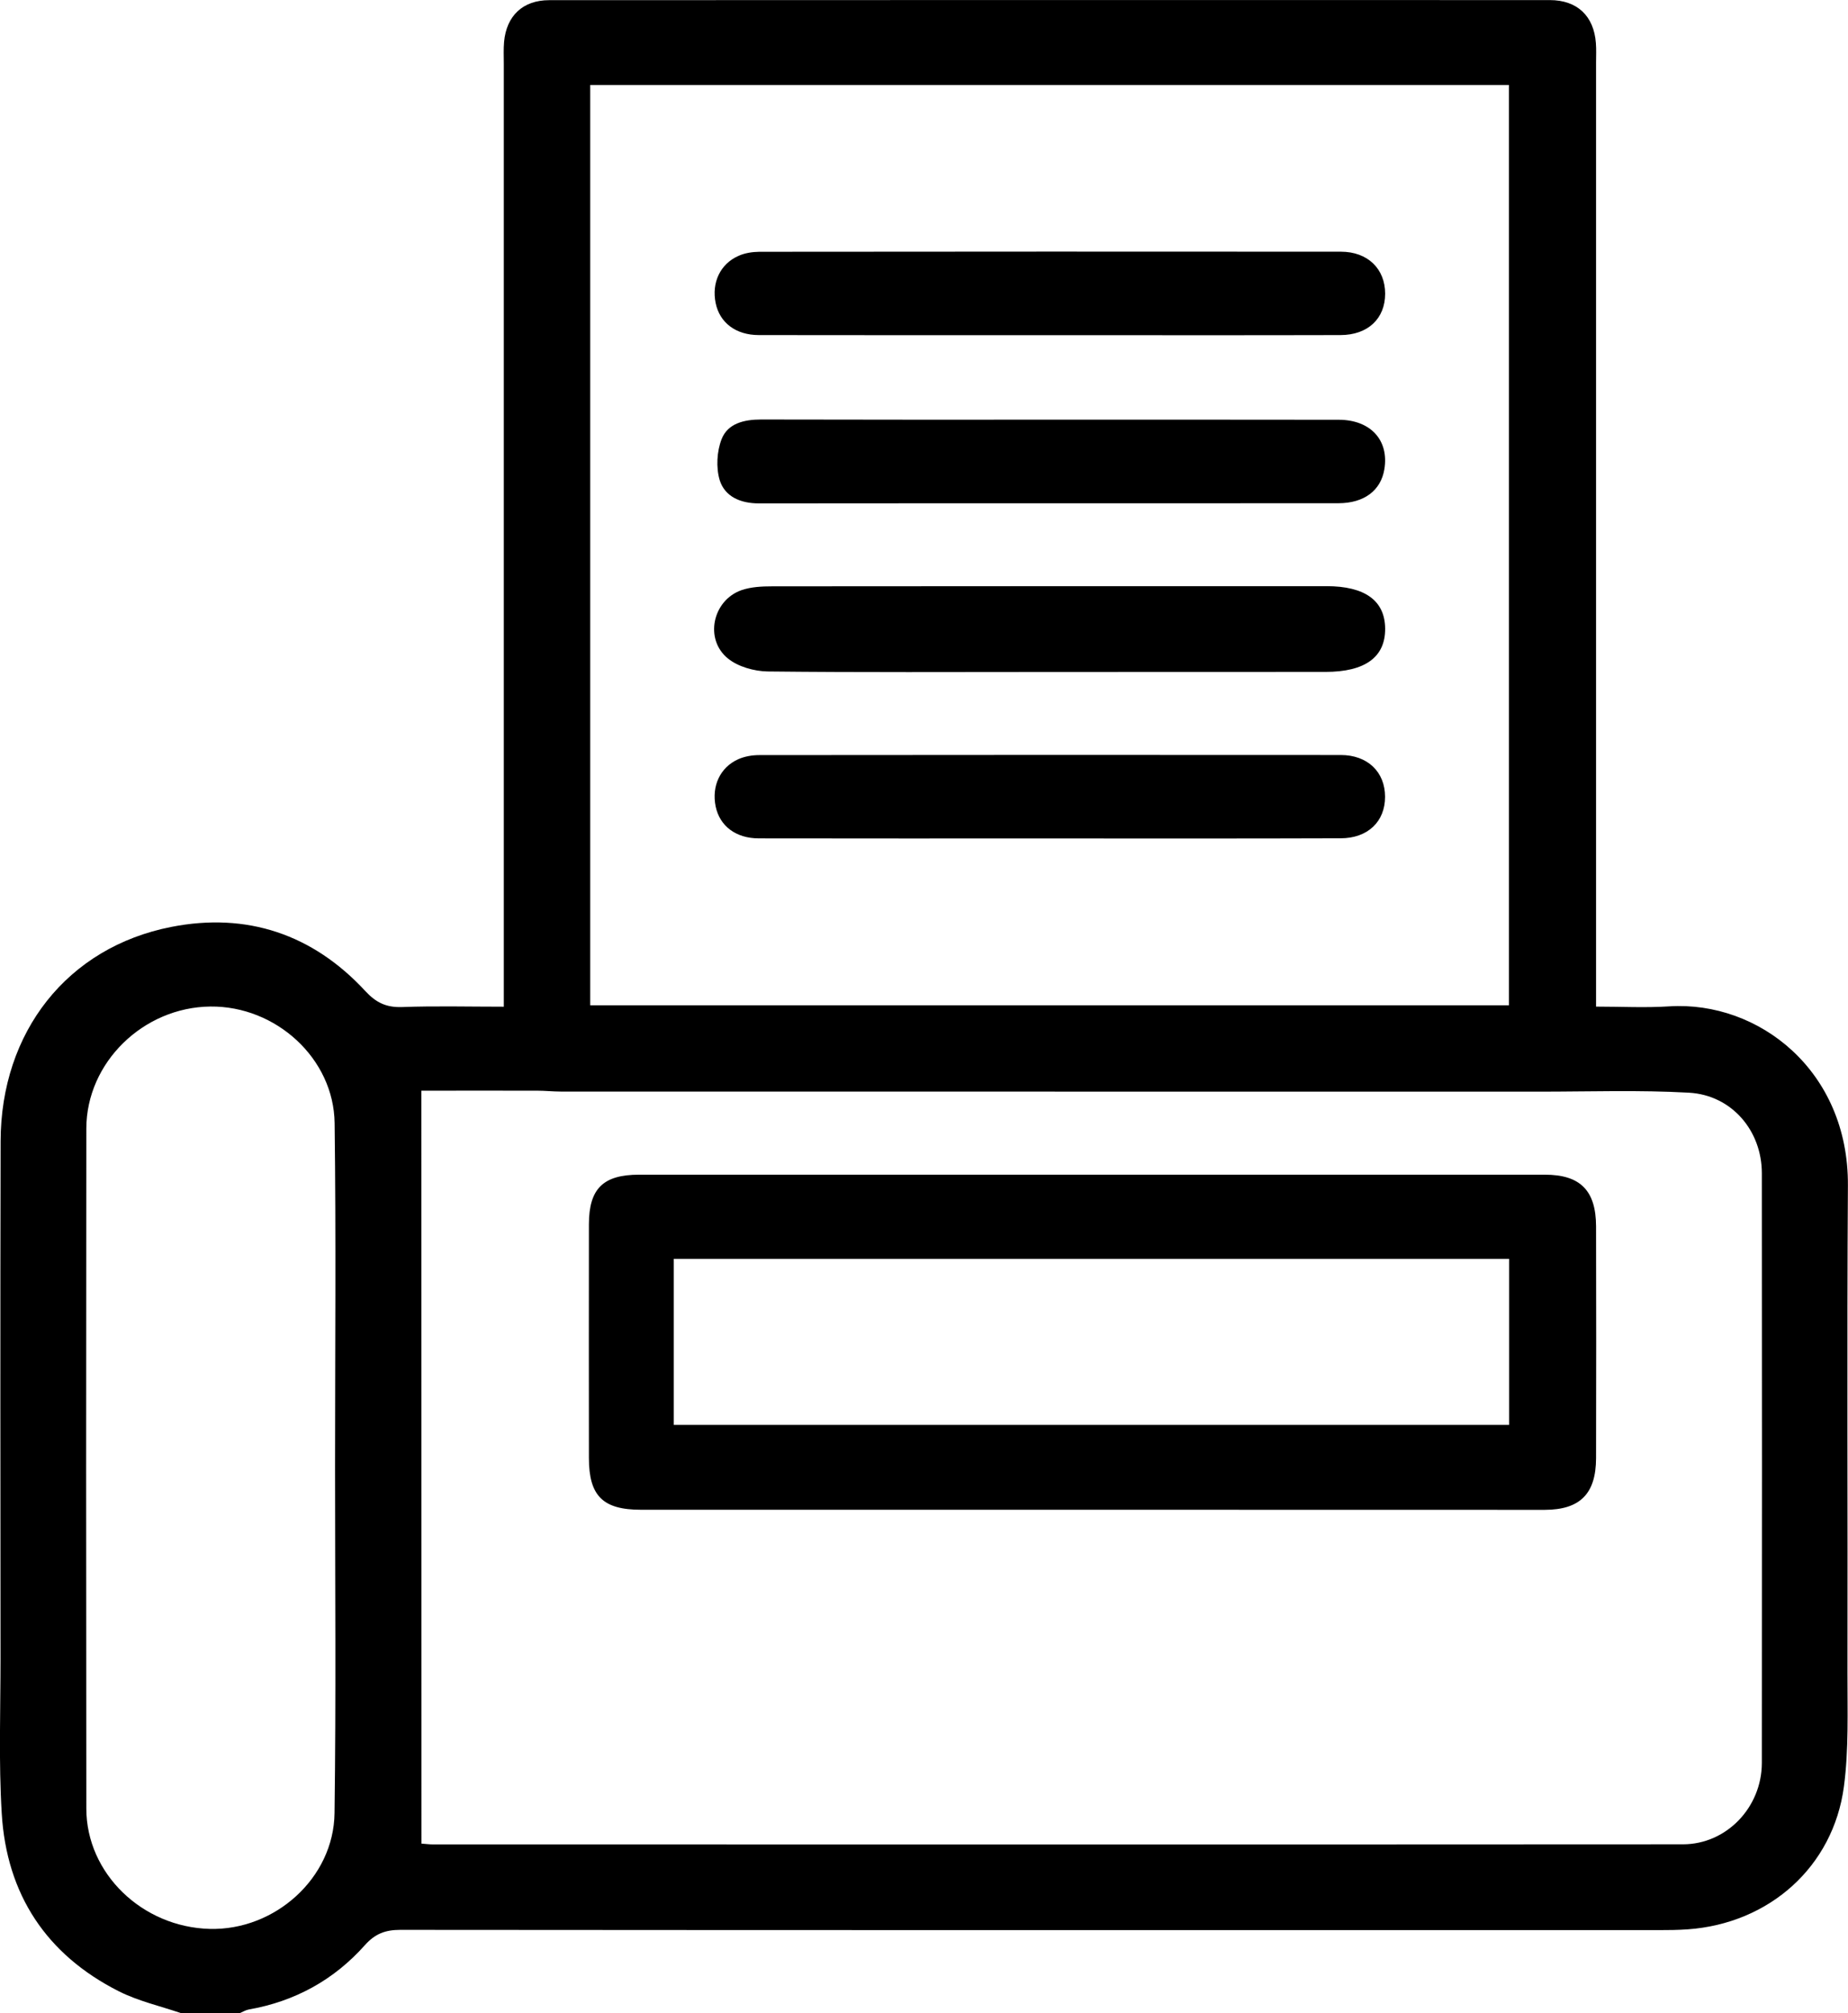
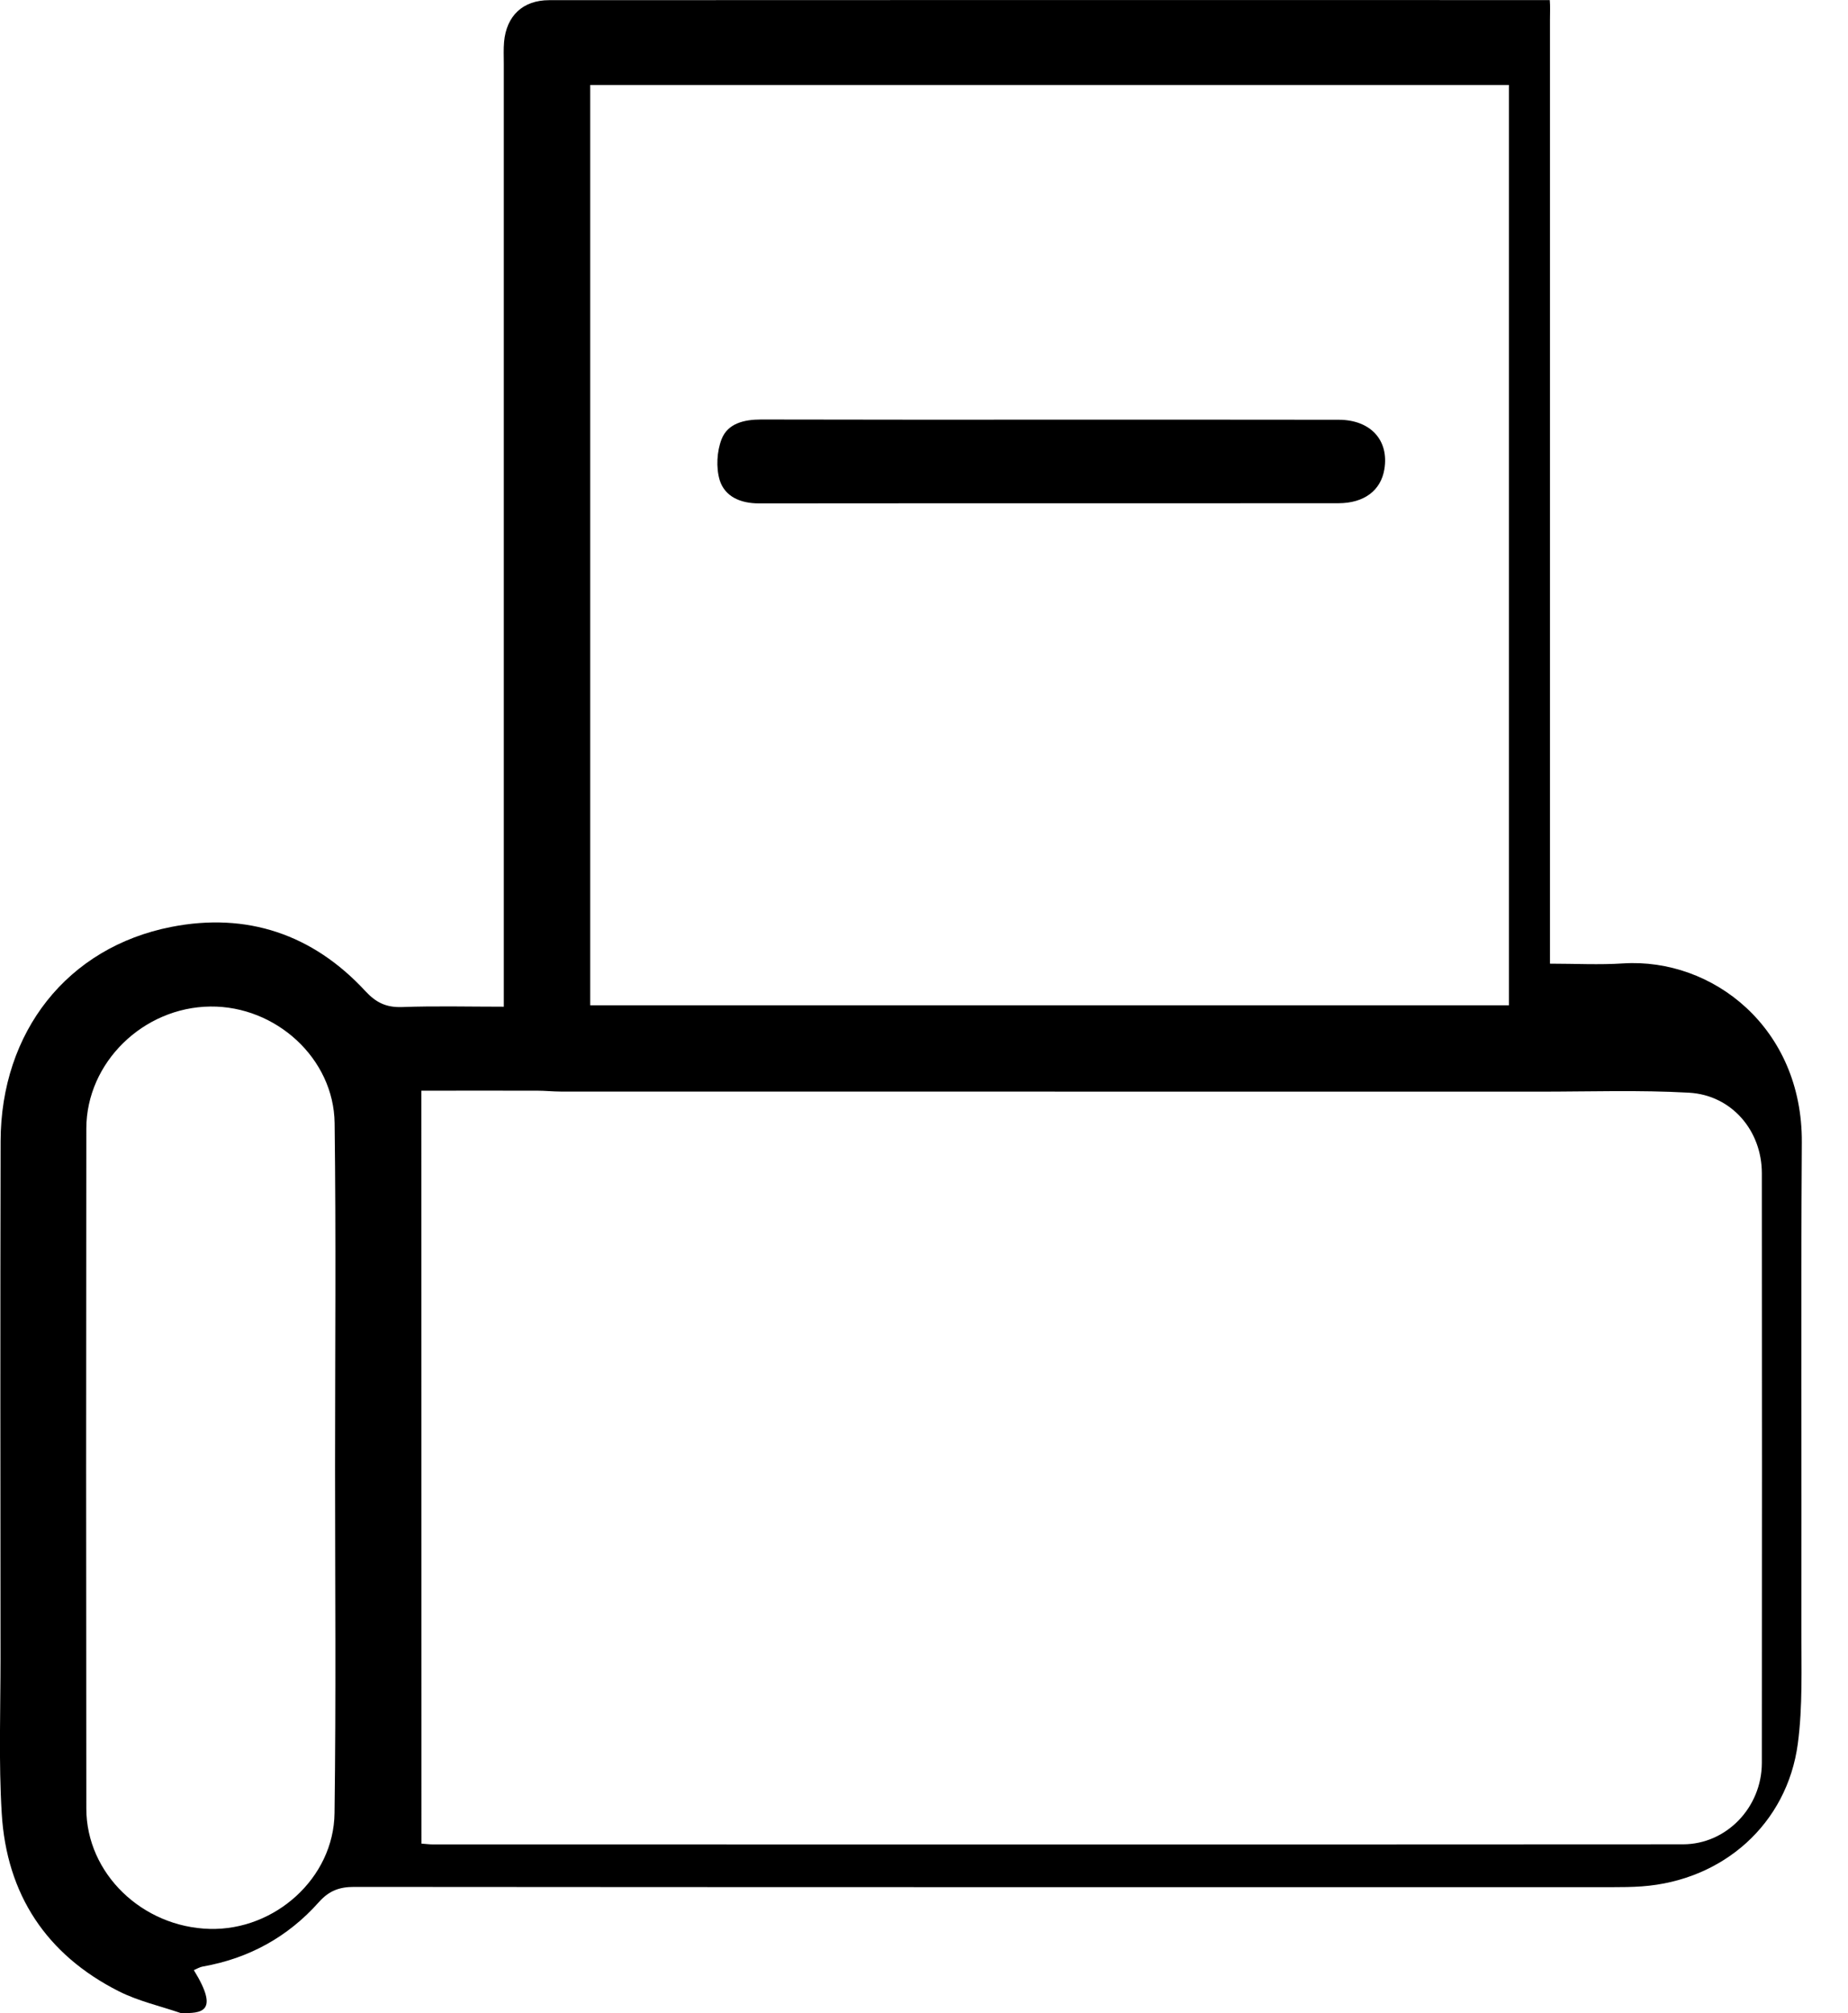
<svg xmlns="http://www.w3.org/2000/svg" version="1.1" x="0px" y="0px" width="21.213px" height="23.107px" viewBox="0 0 21.213 23.107" style="enable-background:new 0 0 21.213 23.107;" xml:space="preserve">
  <defs>
</defs>
  <g id="_x32_sf9Y2_2_">
    <g>
-       <path d="M2.078,23.107c-0.239-0.082-0.49-0.138-0.714-0.251c-0.833-0.421-1.288-1.113-1.344-2.04    c-0.036-0.592-0.014-1.188-0.014-1.782c-0.001-1.978-0.004-3.956,0.001-5.935c0.003-1.253,0.764-2.226,1.96-2.46    c0.866-0.17,1.623,0.084,2.226,0.736c0.125,0.135,0.242,0.19,0.423,0.184c0.381-0.014,0.763-0.004,1.167-0.004    c0-0.11,0-0.198,0-0.287c0-3.513,0-7.025,0-10.538c0-0.083-0.004-0.166,0.003-0.248c0.027-0.301,0.216-0.48,0.518-0.48    C10.133,0,13.962,0,17.79,0.001c0.314,0,0.506,0.182,0.529,0.493c0.006,0.075,0.002,0.15,0.002,0.226c0,3.513,0,7.025,0,10.538    c0,0.089,0,0.178,0,0.296c0.29,0,0.567,0.015,0.841-0.003c1.027-0.064,2.058,0.739,2.05,2.055    c-0.012,1.865-0.001,3.731-0.005,5.596c-0.001,0.435,0.016,0.876-0.041,1.305c-0.123,0.921-0.857,1.571-1.792,1.638    c-0.112,0.008-0.225,0.009-0.338,0.009c-4.814,0-9.628,0.001-14.442-0.003c-0.17,0-0.288,0.044-0.405,0.175    c-0.355,0.399-0.803,0.646-1.333,0.739c-0.035,0.006-0.068,0.027-0.102,0.041C2.529,23.107,2.304,23.107,2.078,23.107z     M4.838,21.161c0.056,0.004,0.092,0.009,0.128,0.009c4.784,0,9.568,0.002,14.352-0.001c0.5,0,0.905-0.424,0.906-0.933    c0.002-2.257,0.002-4.513,0-6.77c0-0.488-0.346-0.896-0.836-0.924c-0.569-0.032-1.141-0.012-1.712-0.012    c-3.746,0-7.492,0-11.238-0.001c-0.09,0-0.18-0.01-0.27-0.01c-0.441-0.001-0.882,0-1.331,0    C4.838,15.409,4.838,18.273,4.838,21.161z M6.775,11.539c3.531,0,7.039,0,10.546,0c0-3.53,0-7.045,0-10.563    c-3.524,0-7.031,0-10.546,0C6.775,4.503,6.775,8.013,6.775,11.539z M3.846,16.84c0-1.316,0.012-2.632-0.005-3.948    c-0.009-0.744-0.675-1.347-1.426-1.339c-0.771,0.008-1.423,0.643-1.424,1.4c-0.003,2.602-0.003,5.205,0,7.807    c0.001,0.744,0.642,1.36,1.417,1.38c0.748,0.019,1.423-0.584,1.432-1.329C3.858,19.488,3.846,18.164,3.846,16.84z" />
-       <path d="M12.522,17.329c-1.721,0-3.443,0-5.164,0c-0.438,0-0.598-0.159-0.598-0.595c-0.001-0.894-0.001-1.789,0-2.683    c0.001-0.408,0.164-0.568,0.577-0.568c3.465,0,6.93,0,10.396,0c0.406,0,0.587,0.181,0.588,0.593c0.002,0.887,0.002,1.774,0,2.661    c-0.001,0.41-0.185,0.592-0.589,0.593C15.995,17.33,14.259,17.329,12.522,17.329z M7.734,14.449c0,0.647,0,1.274,0,1.906    c3.206,0,6.396,0,9.589,0c0-0.643,0-1.271,0-1.906C14.122,14.449,10.936,14.449,7.734,14.449z" />
-       <path d="M12.035,7.713c-1.075,0-2.151,0.006-3.226-0.006C8.656,7.704,8.473,7.653,8.357,7.559    c-0.274-0.22-0.178-0.668,0.154-0.785C8.621,6.736,8.747,6.73,8.865,6.73c2.121-0.002,4.241-0.002,6.362-0.002    c0.441,0,0.67,0.166,0.673,0.486c0.003,0.328-0.23,0.498-0.684,0.498C14.156,7.713,13.095,7.713,12.035,7.713z" />
-       <path d="M12.049,3.847c-1.113,0-2.225,0.001-3.338-0.001C8.445,3.846,8.261,3.703,8.215,3.479C8.167,3.246,8.266,3.03,8.477,2.937    C8.549,2.904,8.636,2.891,8.716,2.89c2.225-0.002,4.451-0.003,6.676-0.001c0.308,0,0.508,0.197,0.508,0.482    c0,0.285-0.197,0.474-0.512,0.475C14.275,3.849,13.162,3.847,12.049,3.847z" />
+       <path d="M2.078,23.107c-0.239-0.082-0.49-0.138-0.714-0.251c-0.833-0.421-1.288-1.113-1.344-2.04    c-0.036-0.592-0.014-1.188-0.014-1.782c-0.001-1.978-0.004-3.956,0.001-5.935c0.003-1.253,0.764-2.226,1.96-2.46    c0.866-0.17,1.623,0.084,2.226,0.736c0.125,0.135,0.242,0.19,0.423,0.184c0.381-0.014,0.763-0.004,1.167-0.004    c0-0.11,0-0.198,0-0.287c0-3.513,0-7.025,0-10.538c0-0.083-0.004-0.166,0.003-0.248c0.027-0.301,0.216-0.48,0.518-0.48    C10.133,0,13.962,0,17.79,0.001c0.006,0.075,0.002,0.15,0.002,0.226c0,3.513,0,7.025,0,10.538    c0,0.089,0,0.178,0,0.296c0.29,0,0.567,0.015,0.841-0.003c1.027-0.064,2.058,0.739,2.05,2.055    c-0.012,1.865-0.001,3.731-0.005,5.596c-0.001,0.435,0.016,0.876-0.041,1.305c-0.123,0.921-0.857,1.571-1.792,1.638    c-0.112,0.008-0.225,0.009-0.338,0.009c-4.814,0-9.628,0.001-14.442-0.003c-0.17,0-0.288,0.044-0.405,0.175    c-0.355,0.399-0.803,0.646-1.333,0.739c-0.035,0.006-0.068,0.027-0.102,0.041C2.529,23.107,2.304,23.107,2.078,23.107z     M4.838,21.161c0.056,0.004,0.092,0.009,0.128,0.009c4.784,0,9.568,0.002,14.352-0.001c0.5,0,0.905-0.424,0.906-0.933    c0.002-2.257,0.002-4.513,0-6.77c0-0.488-0.346-0.896-0.836-0.924c-0.569-0.032-1.141-0.012-1.712-0.012    c-3.746,0-7.492,0-11.238-0.001c-0.09,0-0.18-0.01-0.27-0.01c-0.441-0.001-0.882,0-1.331,0    C4.838,15.409,4.838,18.273,4.838,21.161z M6.775,11.539c3.531,0,7.039,0,10.546,0c0-3.53,0-7.045,0-10.563    c-3.524,0-7.031,0-10.546,0C6.775,4.503,6.775,8.013,6.775,11.539z M3.846,16.84c0-1.316,0.012-2.632-0.005-3.948    c-0.009-0.744-0.675-1.347-1.426-1.339c-0.771,0.008-1.423,0.643-1.424,1.4c-0.003,2.602-0.003,5.205,0,7.807    c0.001,0.744,0.642,1.36,1.417,1.38c0.748,0.019,1.423-0.584,1.432-1.329C3.858,19.488,3.846,18.164,3.846,16.84z" />
      <path d="M12.075,4.817c1.098,0,2.195-0.001,3.293,0.001c0.366,0.001,0.578,0.236,0.523,0.568c-0.04,0.244-0.232,0.389-0.525,0.39    c-0.85,0.001-1.699,0.001-2.549,0.001c-1.368,0-2.737-0.001-4.105,0.001c-0.209,0-0.391-0.075-0.451-0.268    C8.218,5.366,8.229,5.18,8.283,5.041c0.071-0.182,0.259-0.226,0.454-0.226C9.85,4.818,10.963,4.817,12.075,4.817z" />
-       <path d="M12.028,9.624c-1.105,0-2.21,0.001-3.316-0.001C8.446,9.623,8.262,9.481,8.215,9.257c-0.048-0.233,0.05-0.449,0.26-0.543    c0.072-0.032,0.159-0.047,0.239-0.047c2.225-0.002,4.451-0.003,6.676-0.001c0.309,0,0.509,0.195,0.509,0.48    c0,0.284-0.198,0.476-0.511,0.476C14.269,9.626,13.149,9.624,12.028,9.624z" />
    </g>
  </g>
</svg>